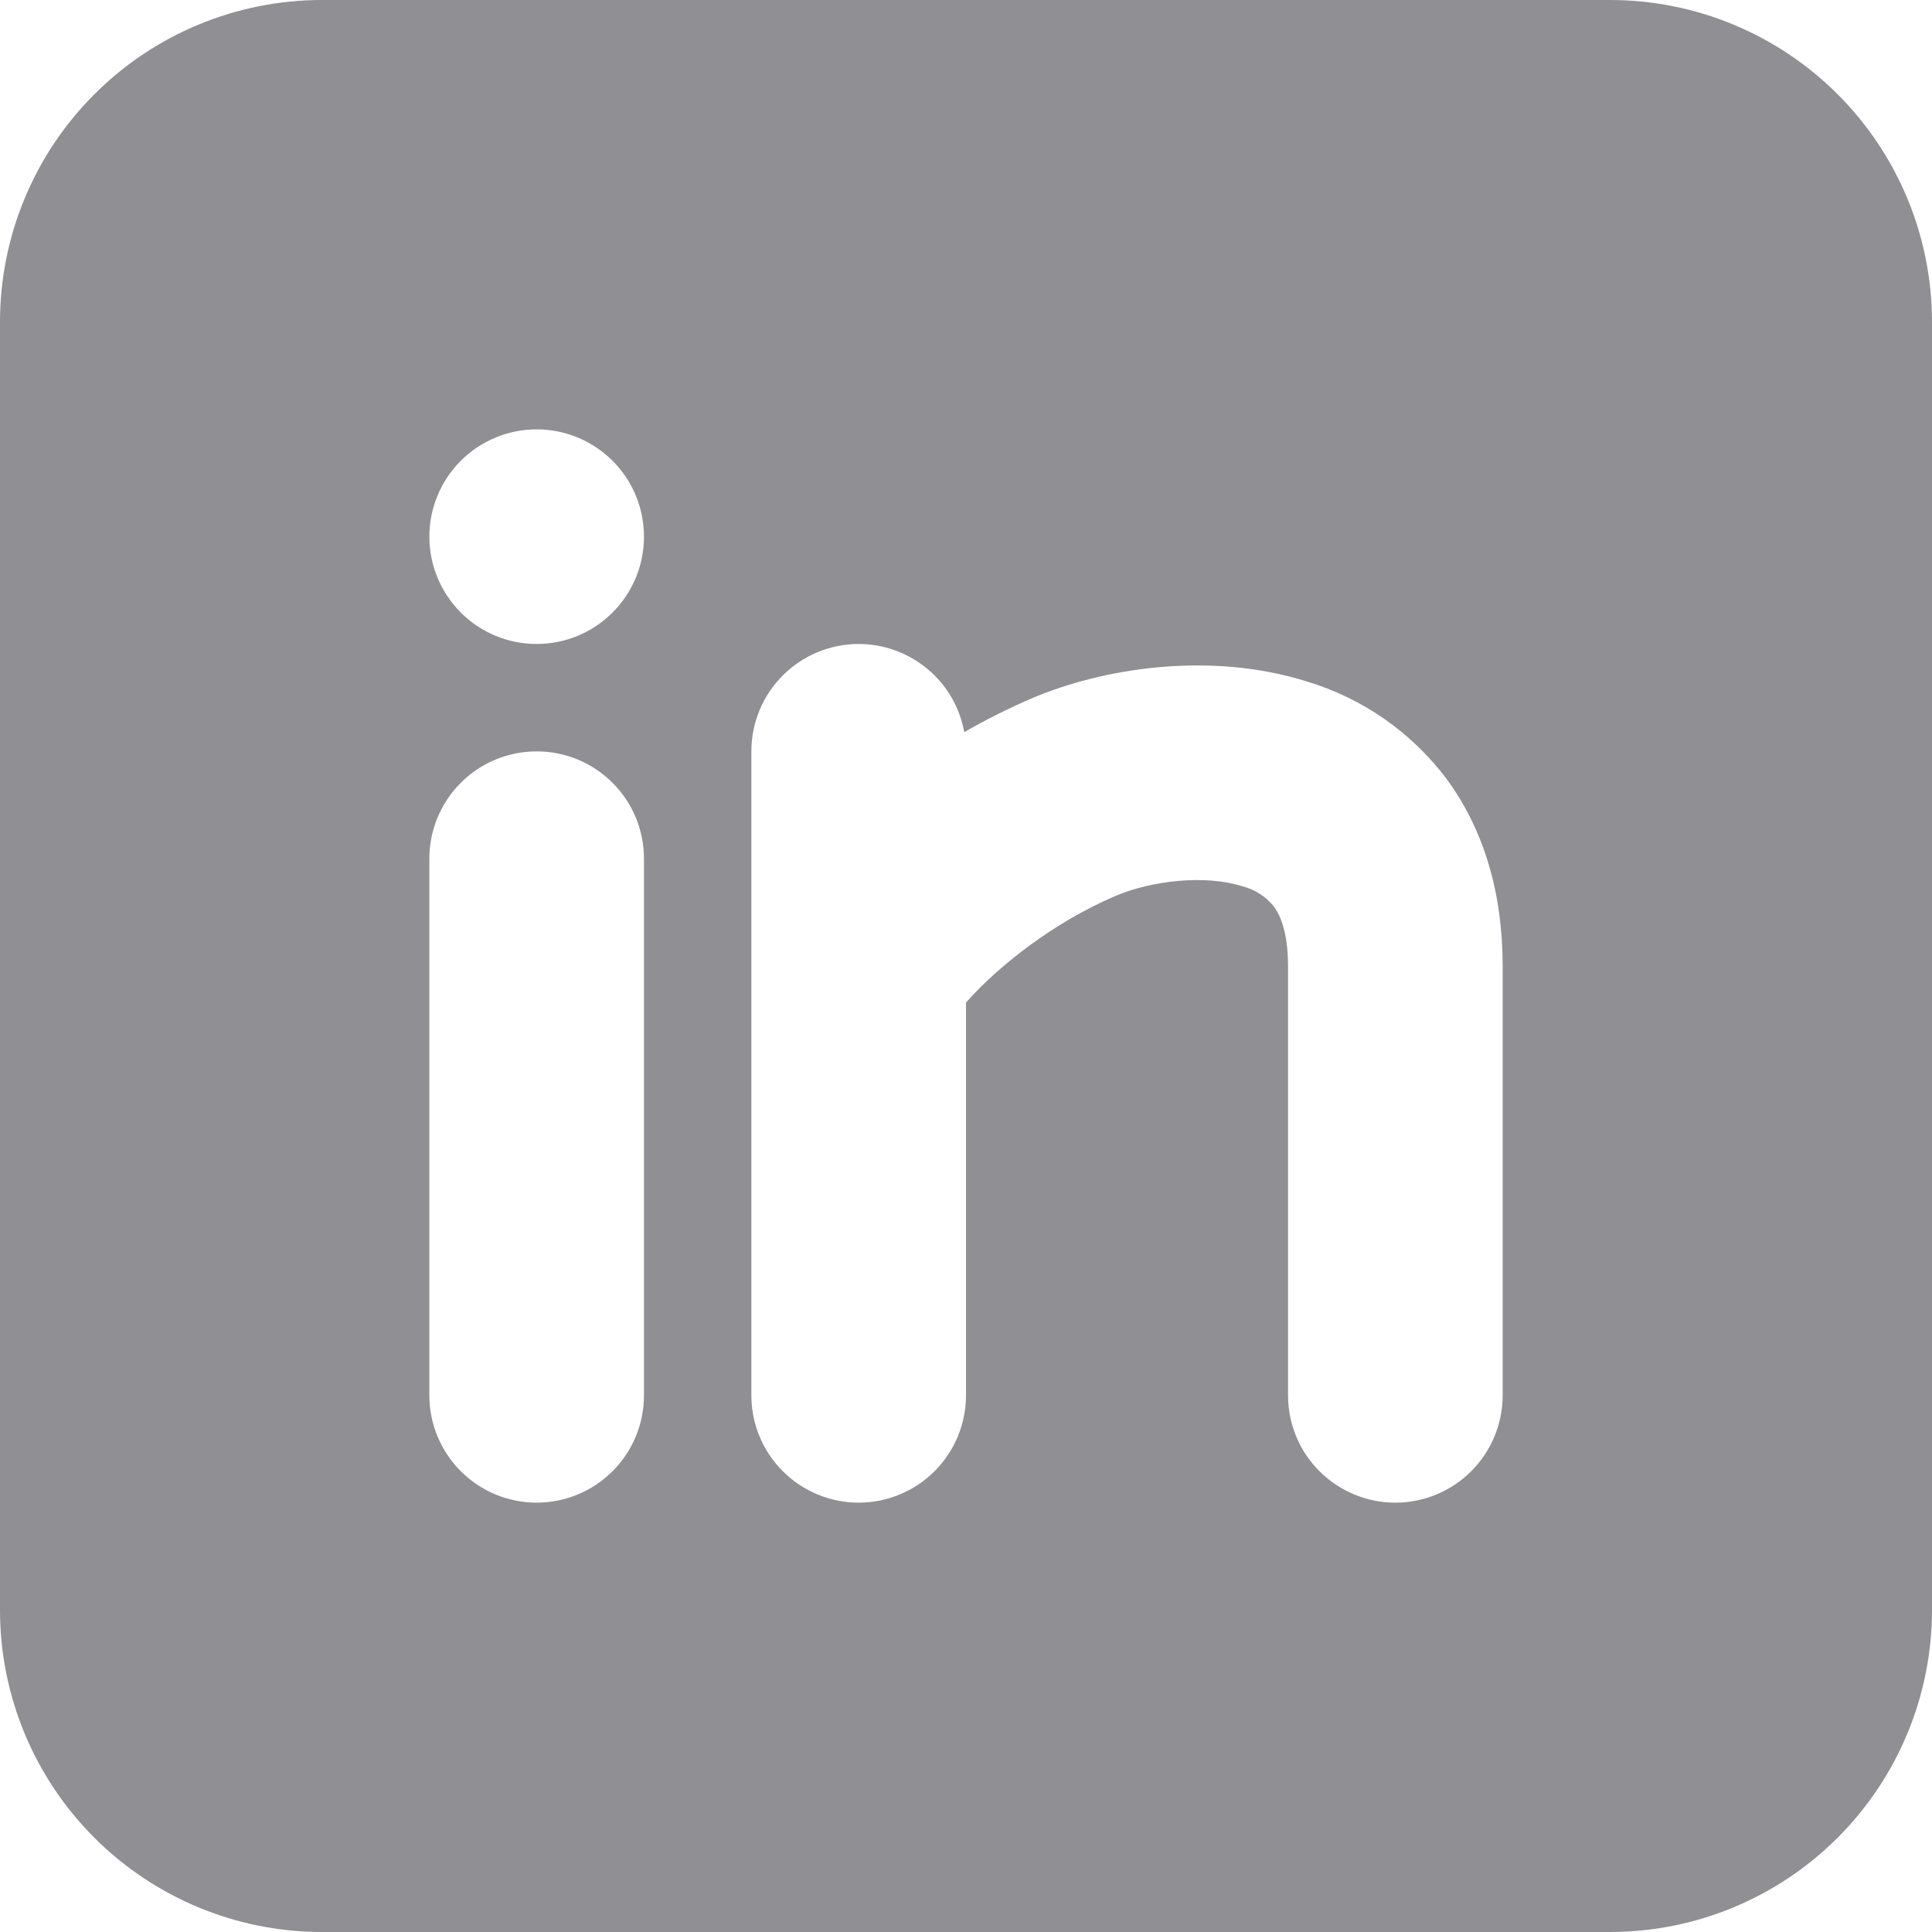
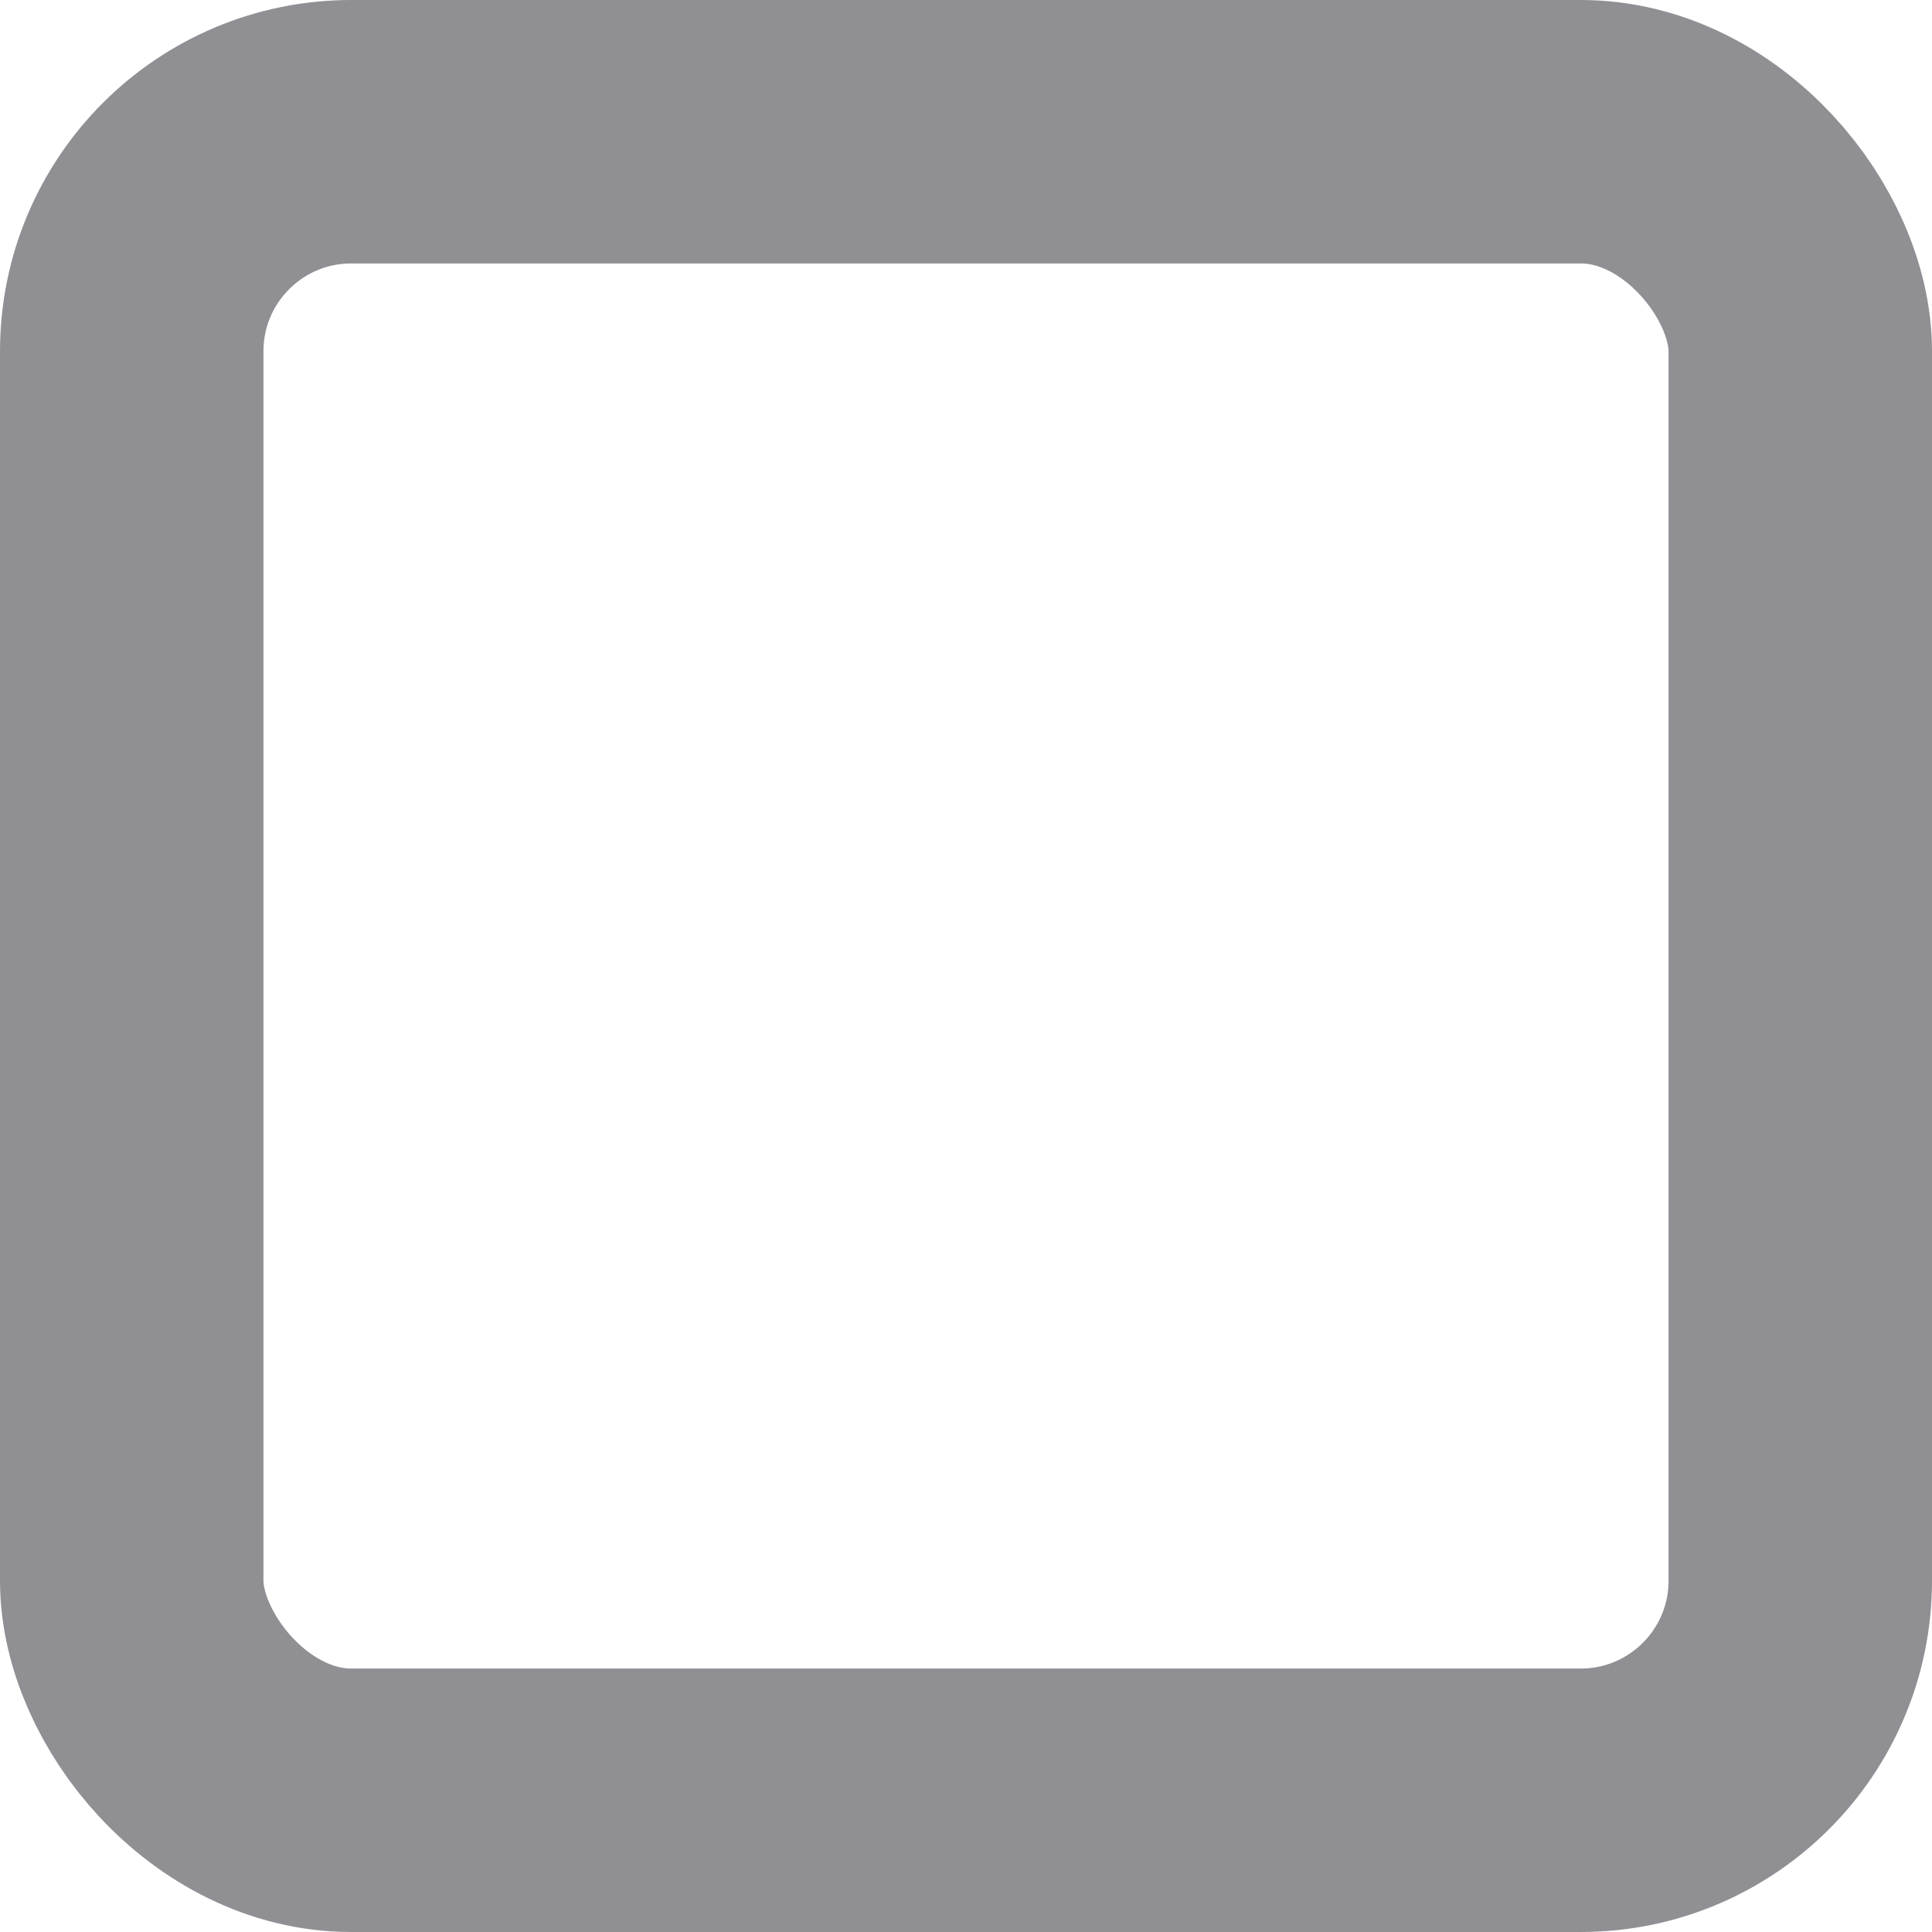
<svg xmlns="http://www.w3.org/2000/svg" width="22" height="22" viewBox="0 0 22 22" fill="none">
-   <path fill-rule="evenodd" clip-rule="evenodd" d="M18.333 0C19.306 0 20.238 0.386 20.926 1.074C21.614 1.762 22 2.694 22 3.667V18.333C22 19.306 21.614 20.238 20.926 20.926C20.238 21.614 19.306 22 18.333 22H3.667C2.694 22 1.762 21.614 1.074 20.926C0.386 20.238 0 19.306 0 18.333V3.667C0 2.694 0.386 1.762 1.074 1.074C1.762 0.386 2.694 0 3.667 0H18.333ZM6.111 8.556C5.787 8.556 5.476 8.684 5.247 8.914C5.018 9.143 4.889 9.454 4.889 9.778V15.889C4.889 16.213 5.018 16.524 5.247 16.753C5.476 16.982 5.787 17.111 6.111 17.111C6.435 17.111 6.746 16.982 6.975 16.753C7.205 16.524 7.333 16.213 7.333 15.889V9.778C7.333 9.454 7.205 9.143 6.975 8.914C6.746 8.684 6.435 8.556 6.111 8.556ZM9.778 7.333C9.454 7.333 9.143 7.462 8.914 7.691C8.684 7.921 8.556 8.231 8.556 8.556V15.889C8.556 16.213 8.684 16.524 8.914 16.753C9.143 16.982 9.454 17.111 9.778 17.111C10.102 17.111 10.413 16.982 10.642 16.753C10.871 16.524 11 16.213 11 15.889V11.416C11.373 10.995 12.002 10.501 12.703 10.202C13.11 10.028 13.722 9.957 14.147 10.092C14.288 10.128 14.414 10.208 14.505 10.322C14.569 10.407 14.667 10.598 14.667 11V15.889C14.667 16.213 14.795 16.524 15.025 16.753C15.254 16.982 15.565 17.111 15.889 17.111C16.213 17.111 16.524 16.982 16.753 16.753C16.982 16.524 17.111 16.213 17.111 15.889V11C17.111 10.181 16.903 9.453 16.471 8.868C16.073 8.339 15.515 7.95 14.881 7.76C13.778 7.414 12.557 7.606 11.742 7.955C11.481 8.068 11.227 8.195 10.98 8.337C10.929 8.055 10.781 7.8 10.561 7.617C10.341 7.434 10.064 7.333 9.778 7.333ZM6.111 4.889C5.787 4.889 5.476 5.018 5.247 5.247C5.018 5.476 4.889 5.787 4.889 6.111C4.889 6.435 5.018 6.746 5.247 6.975C5.476 7.205 5.787 7.333 6.111 7.333C6.435 7.333 6.746 7.205 6.975 6.975C7.205 6.746 7.333 6.435 7.333 6.111C7.333 5.787 7.205 5.476 6.975 5.247C6.746 5.018 6.435 4.889 6.111 4.889Z" fill="#8F8F94" />
  <rect x="1.5" y="1.5" width="19" height="19" rx="2.5" stroke="#8F8F94" stroke-width="3" />
</svg>